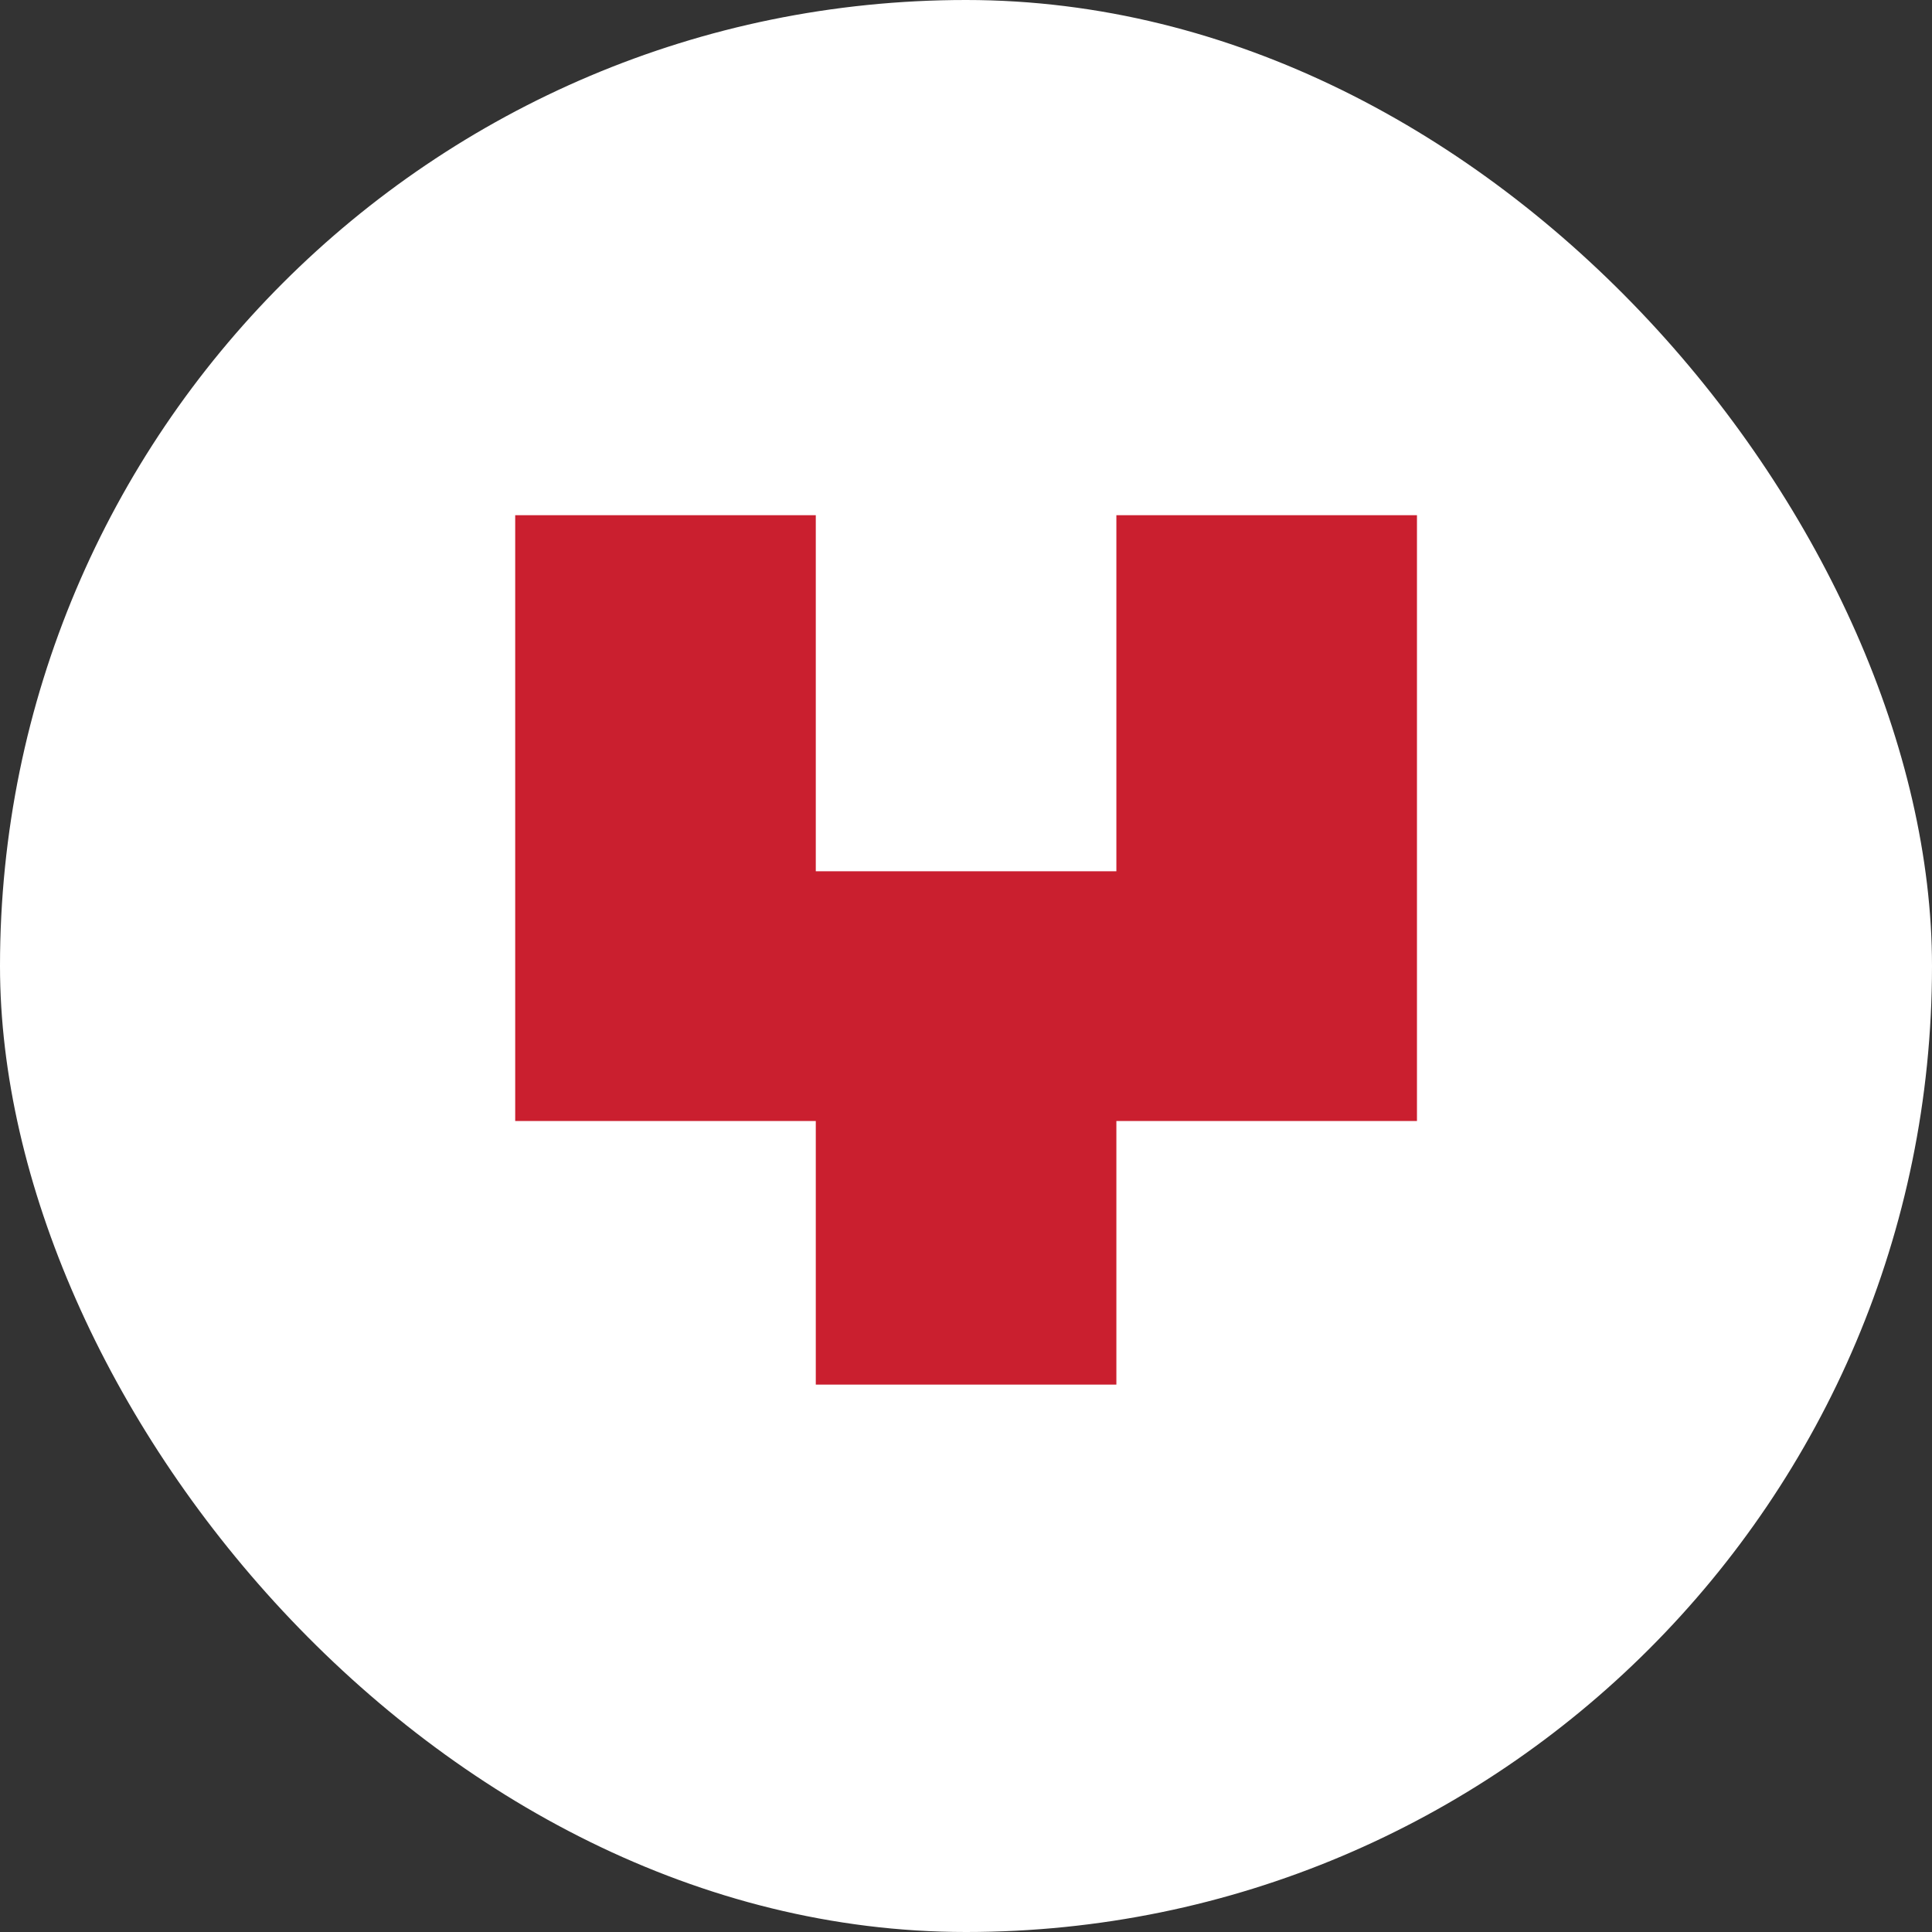
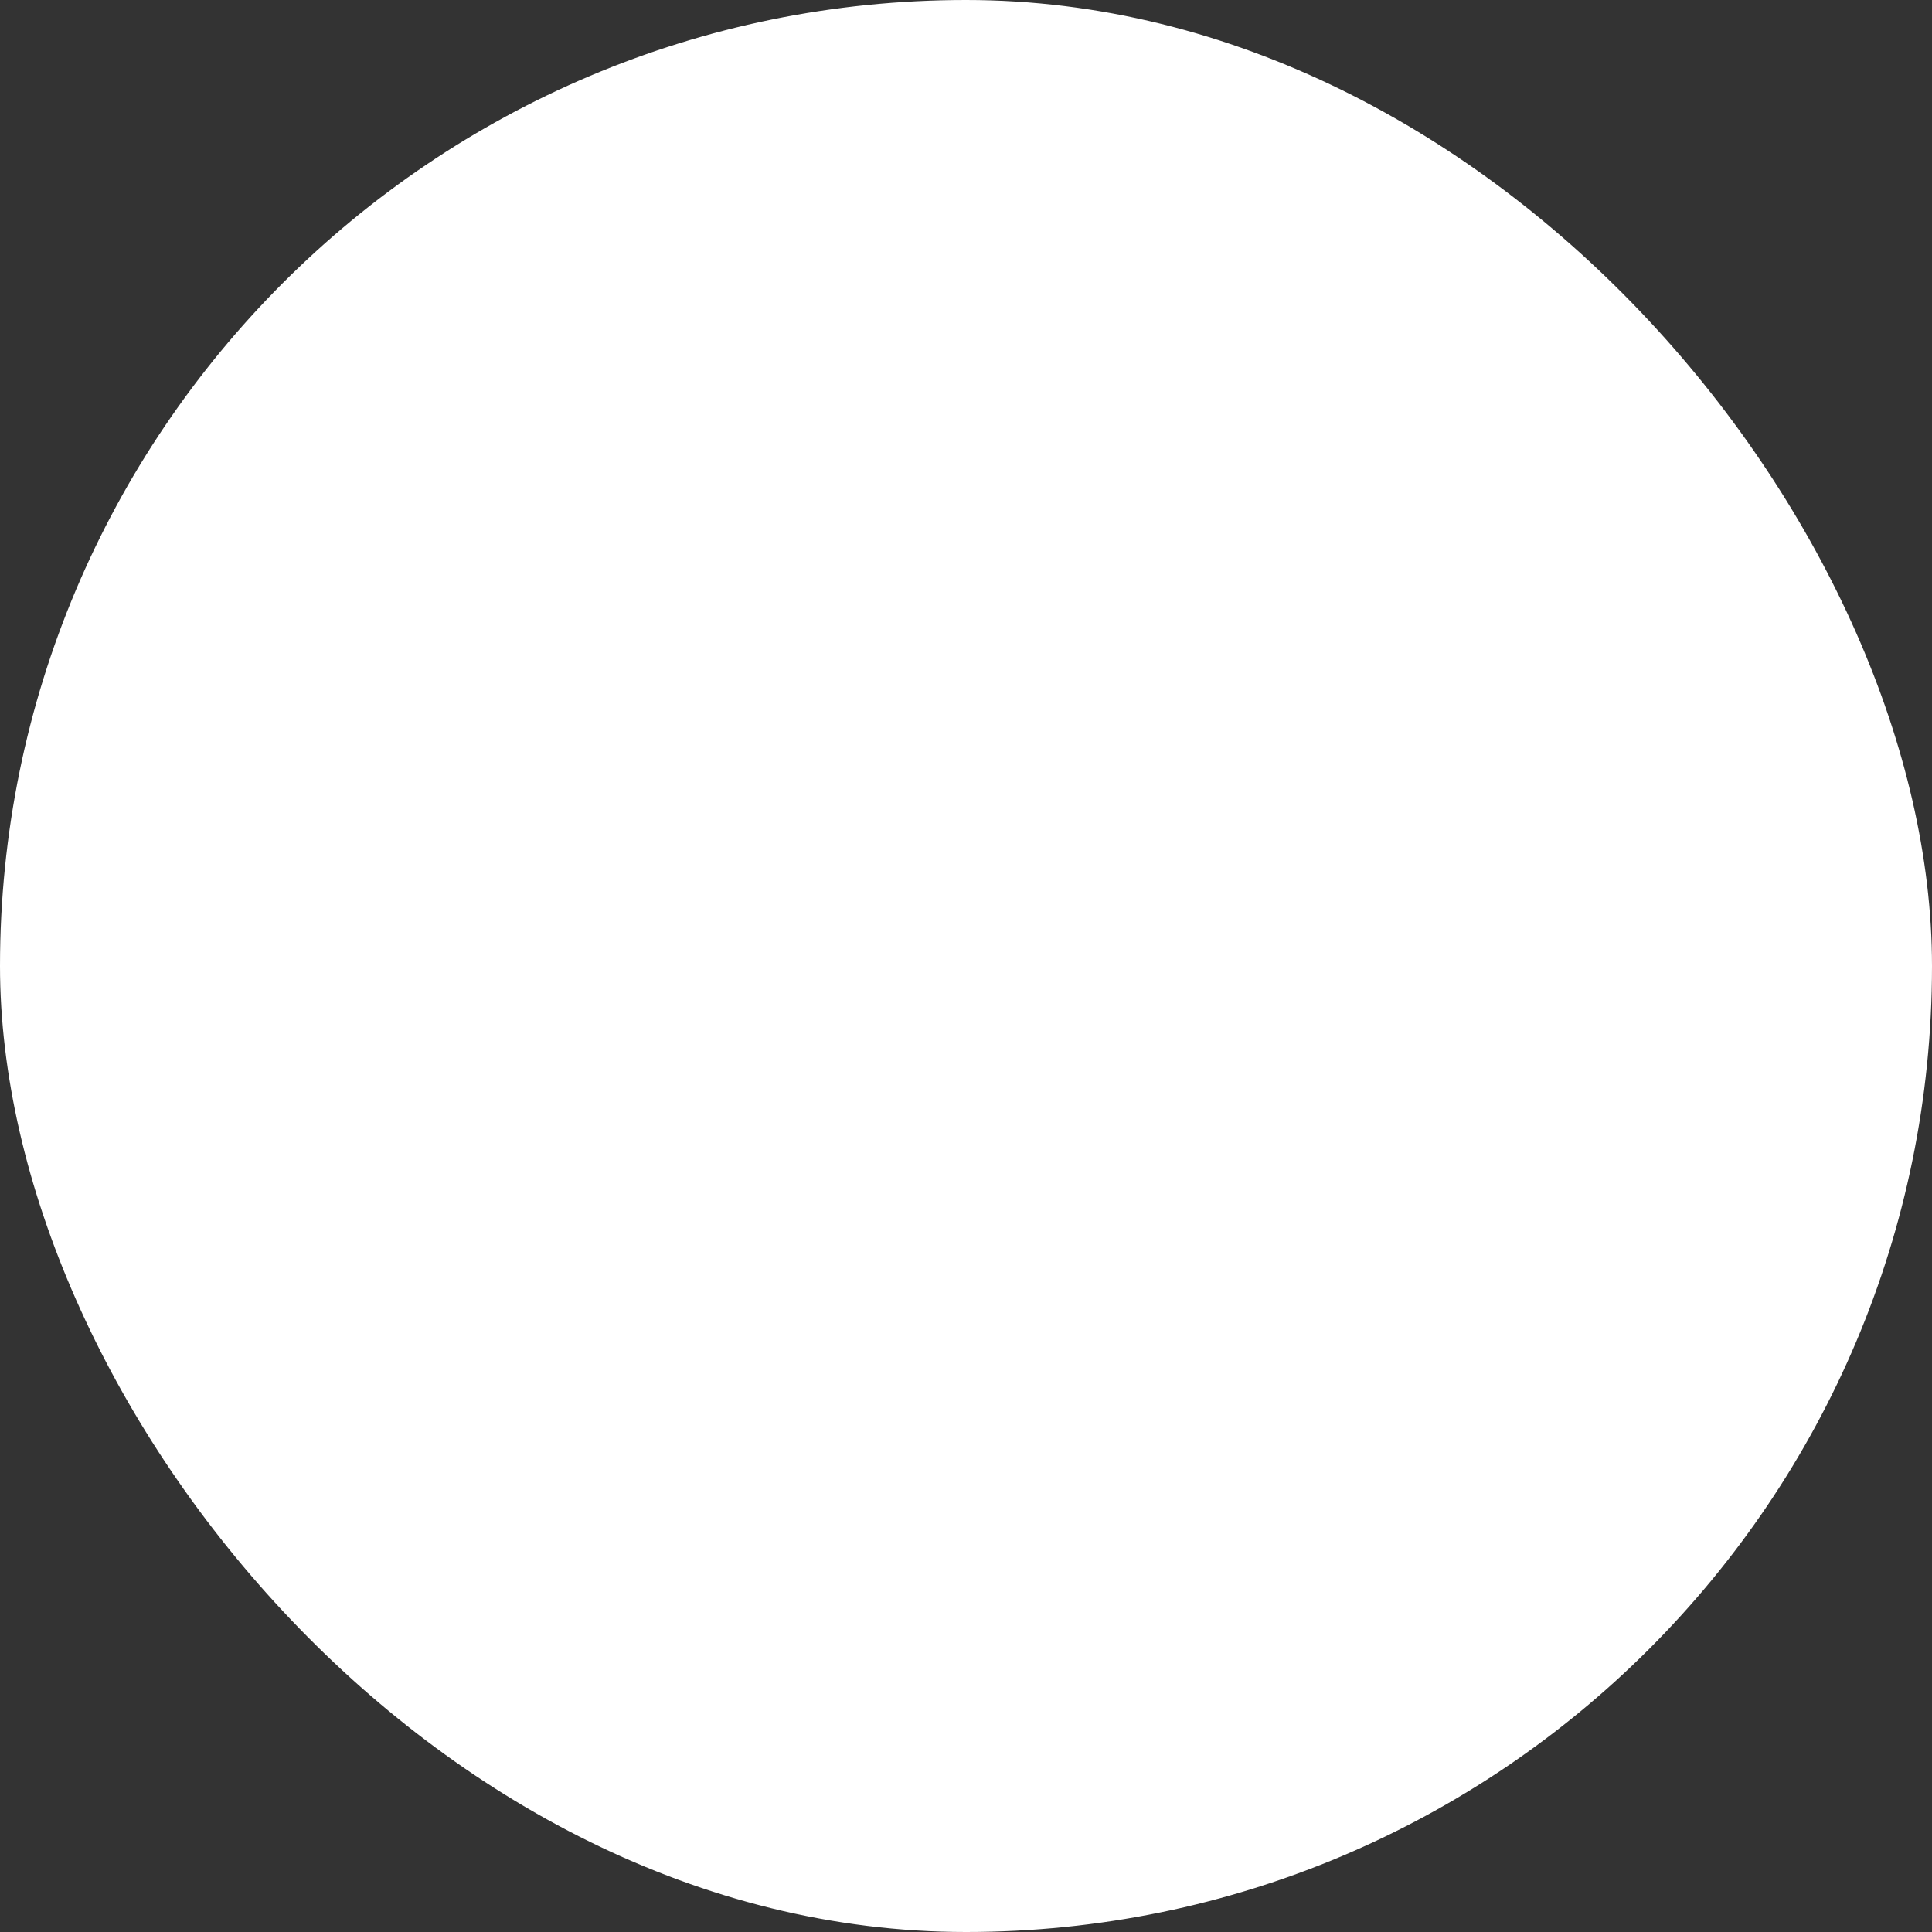
<svg xmlns="http://www.w3.org/2000/svg" width="60" height="60" viewBox="0 0 60 60" fill="none">
  <rect x="0" y="0" width="60" height="60" fill="#333333" stroke="none" />
  <rect width="60" height="60" rx="30" fill="white" />
-   <path fill-rule="evenodd" clip-rule="evenodd" d="M25.335 16H16V27.058H16L16 34.814H25.335V43H34.67V34.814H44.005V29.069H44.005V16H34.67V27.058H25.335V16Z" fill="#CA1F2F" />
</svg>